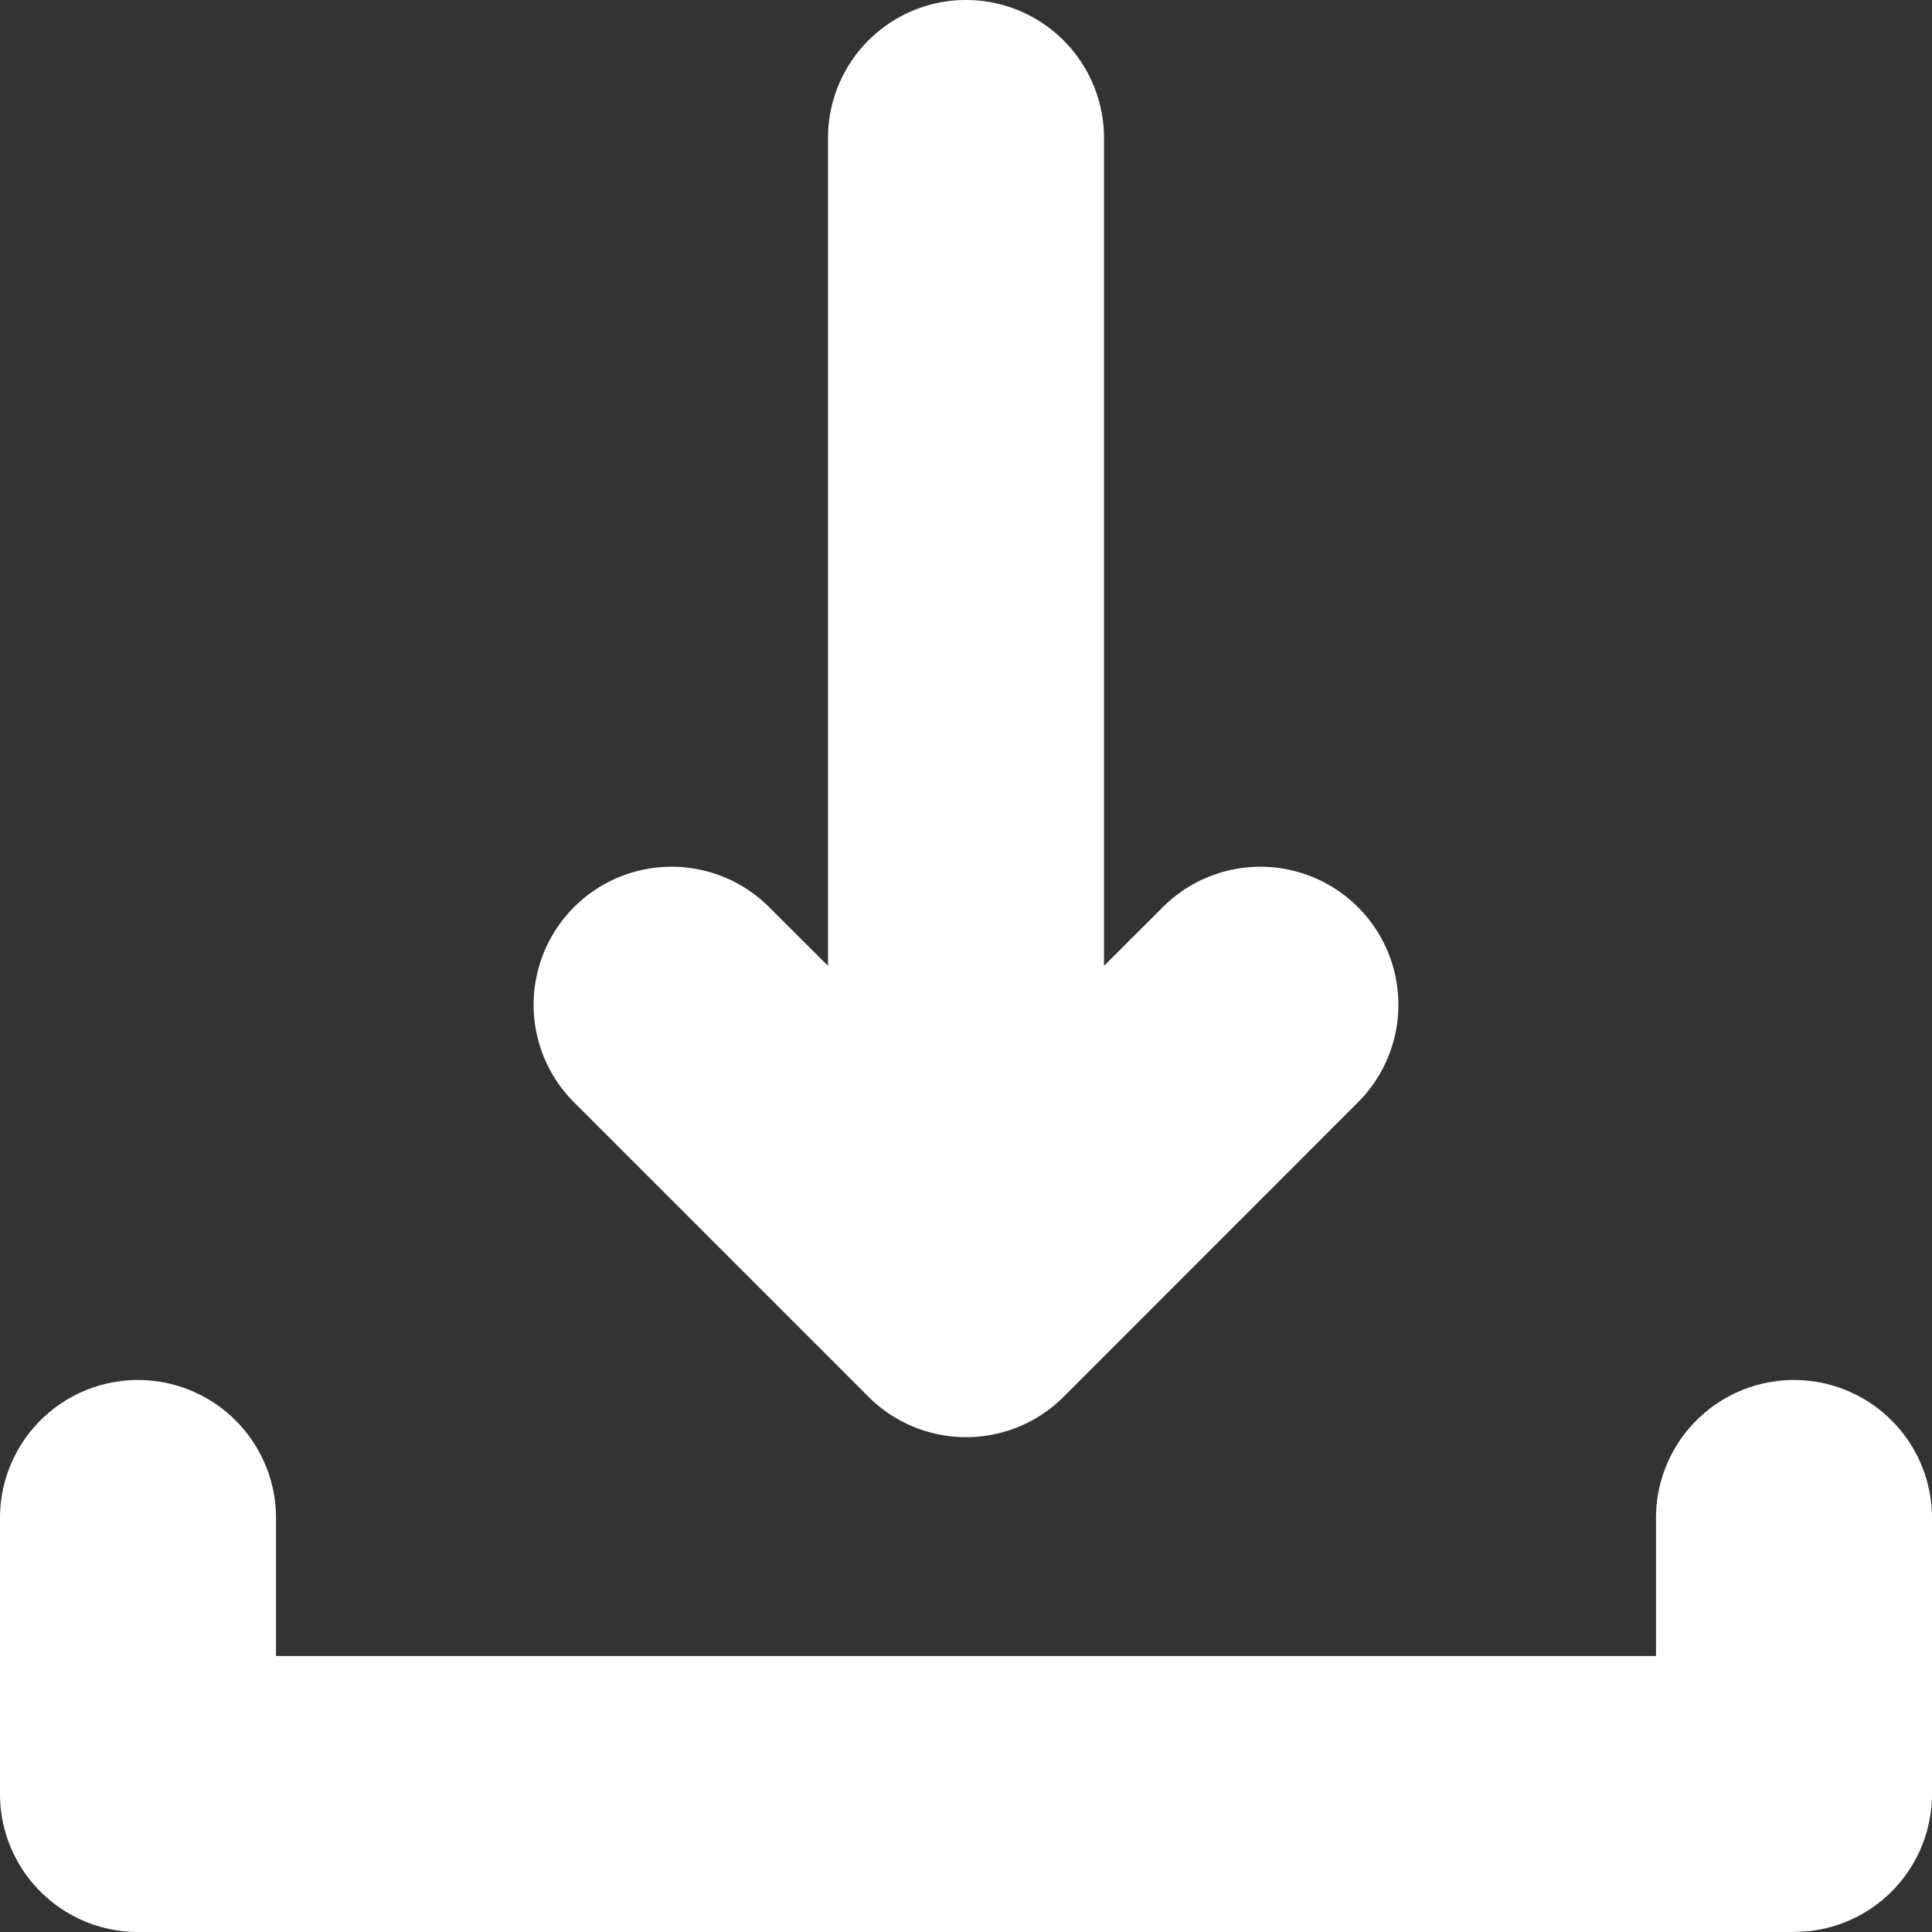
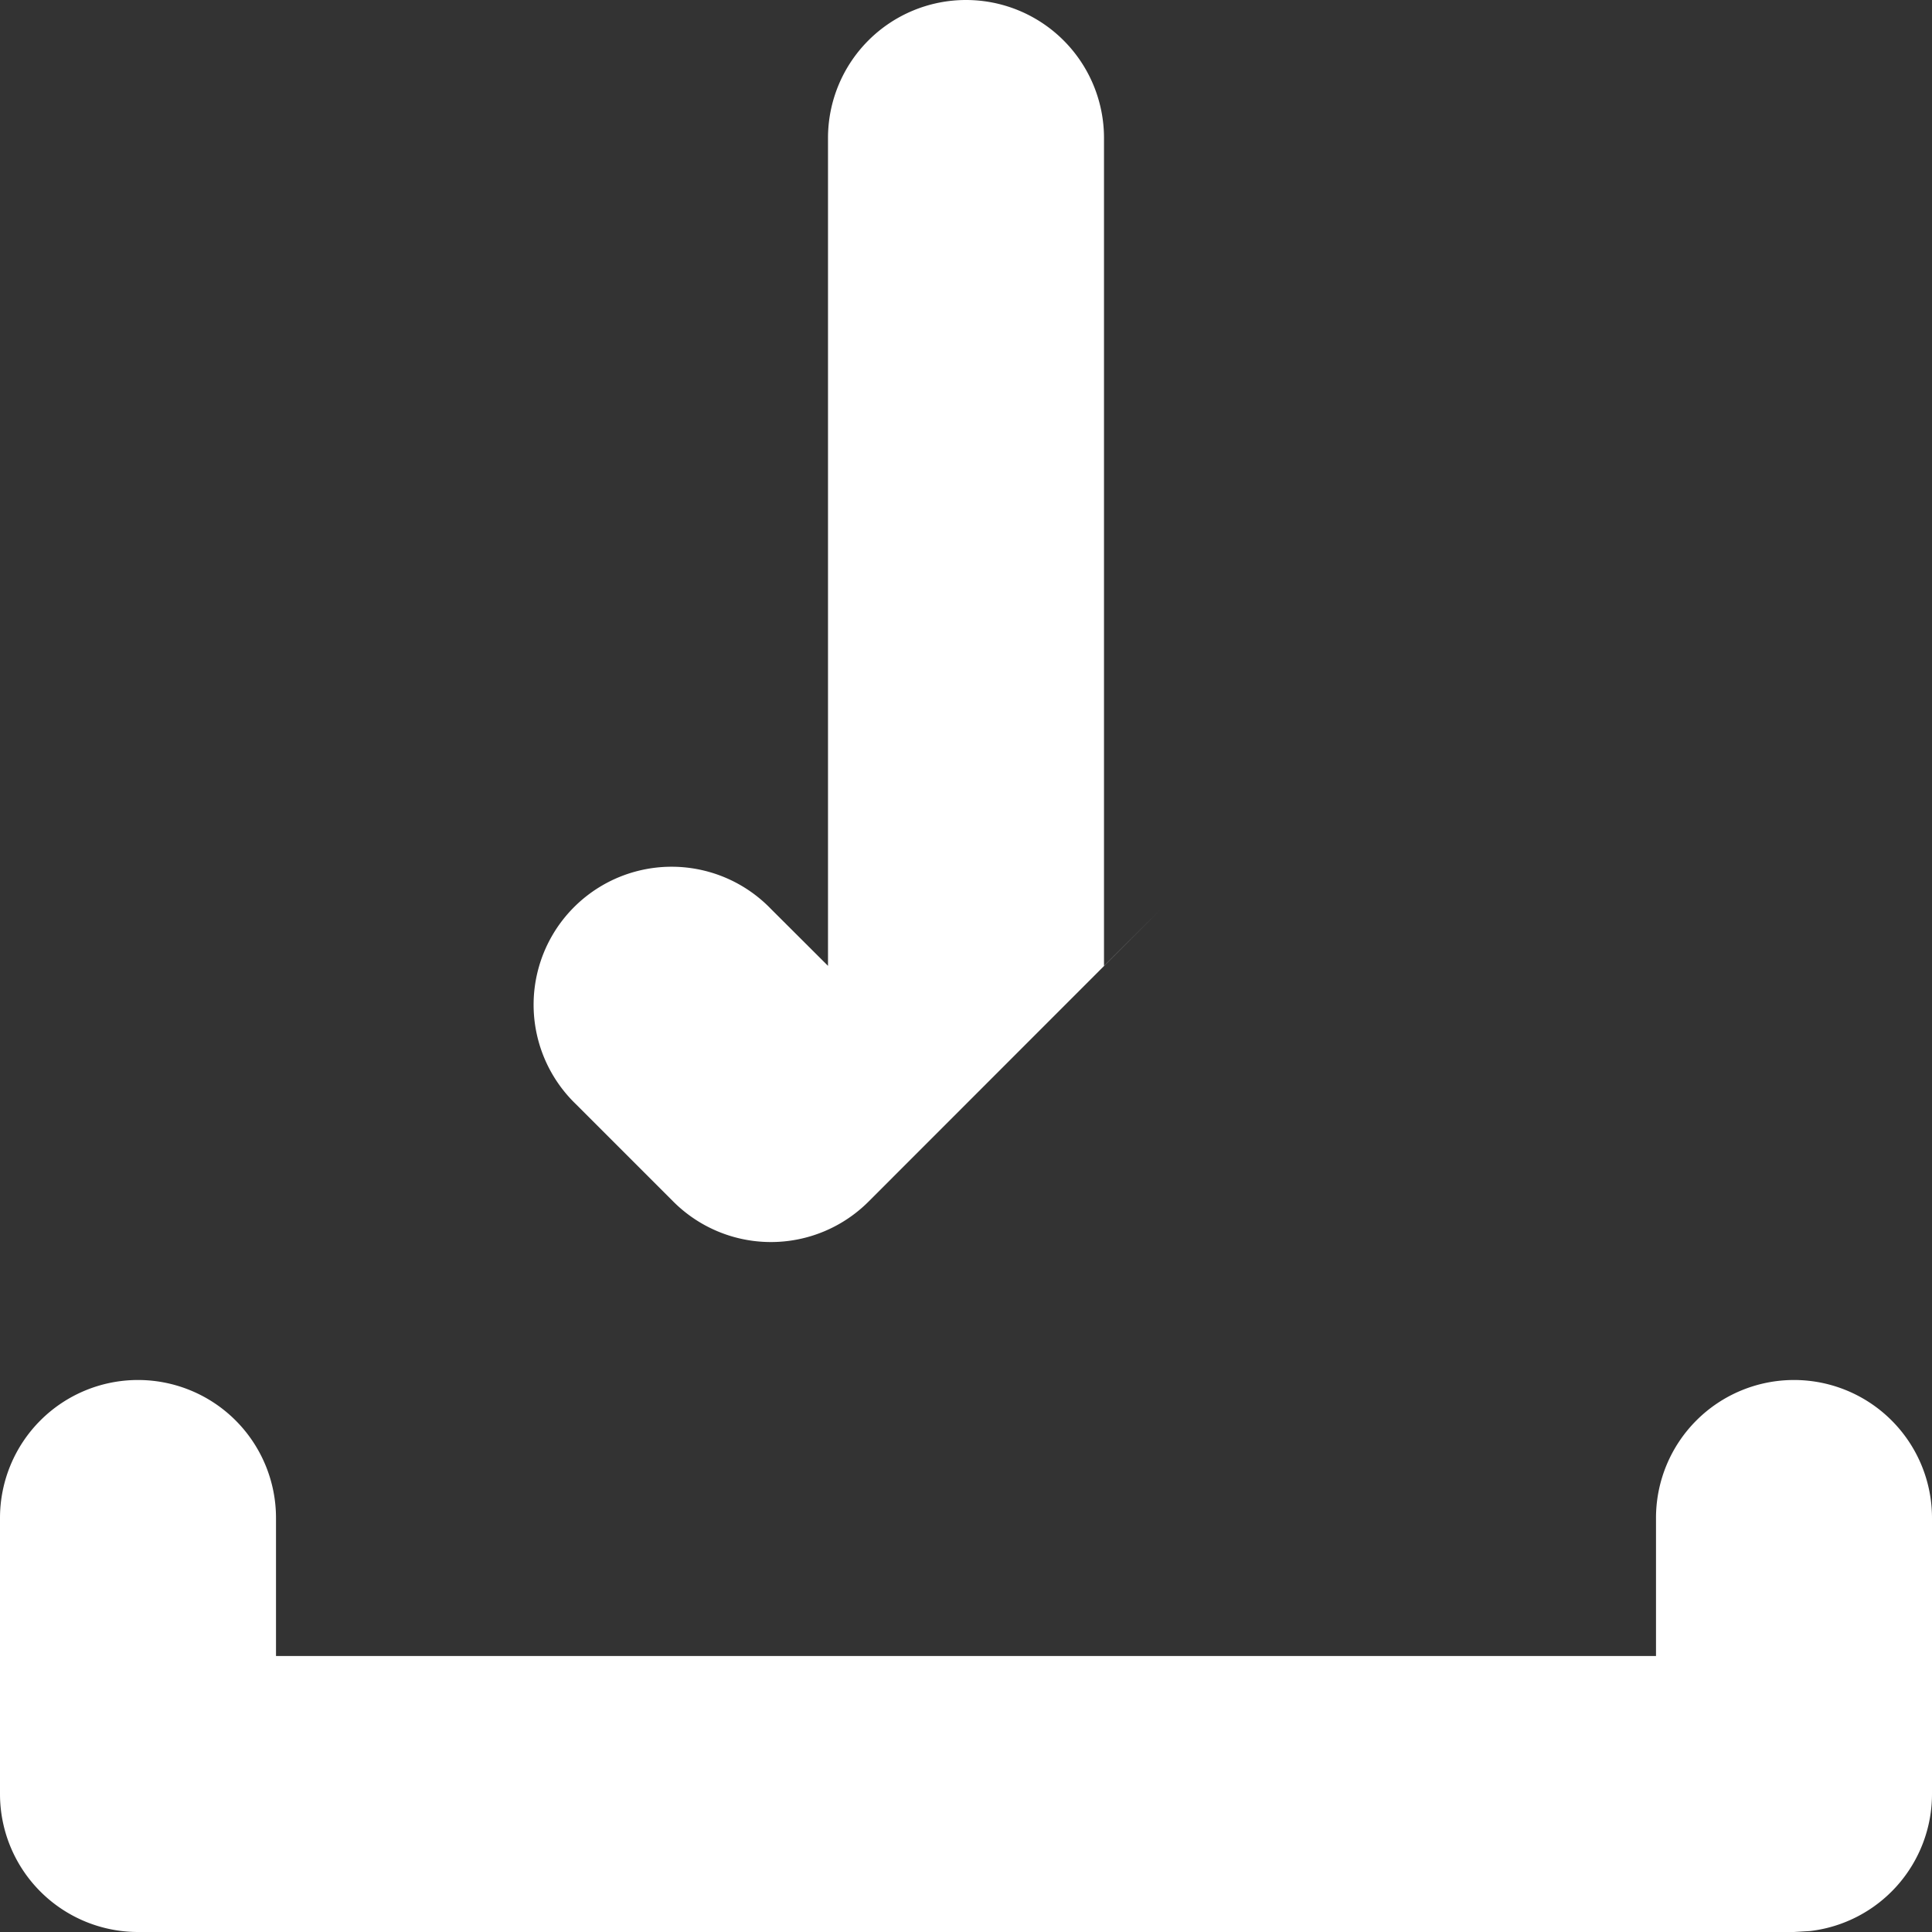
<svg xmlns="http://www.w3.org/2000/svg" width="14" height="14">
  <rect width="100%" height="100%" fill="#333333" stroke="none" />
-   <path d="M13 10a1 1 0 011 1v2a1 1 0 01-.883.993L13 14H1a1 1 0 01-1-1v-2a1 1 0 012 0v1h10v-1a1 1 0 011-1zM7 0a1 1 0 011 1v5.999l.414-.413A1 1 0 119.828 8l-2.12 2.121a1 1 0 01-1.415 0L4.172 8a1 1 0 111.414-1.414L6 6.999V1a1 1 0 011-1z" fill="#fff" fill-rule="evenodd" />
+   <path d="M13 10a1 1 0 011 1v2a1 1 0 01-.883.993L13 14H1a1 1 0 01-1-1v-2a1 1 0 012 0v1h10v-1a1 1 0 011-1zM7 0a1 1 0 011 1v5.999l.414-.413l-2.12 2.121a1 1 0 01-1.415 0L4.172 8a1 1 0 111.414-1.414L6 6.999V1a1 1 0 011-1z" fill="#fff" fill-rule="evenodd" />
</svg>